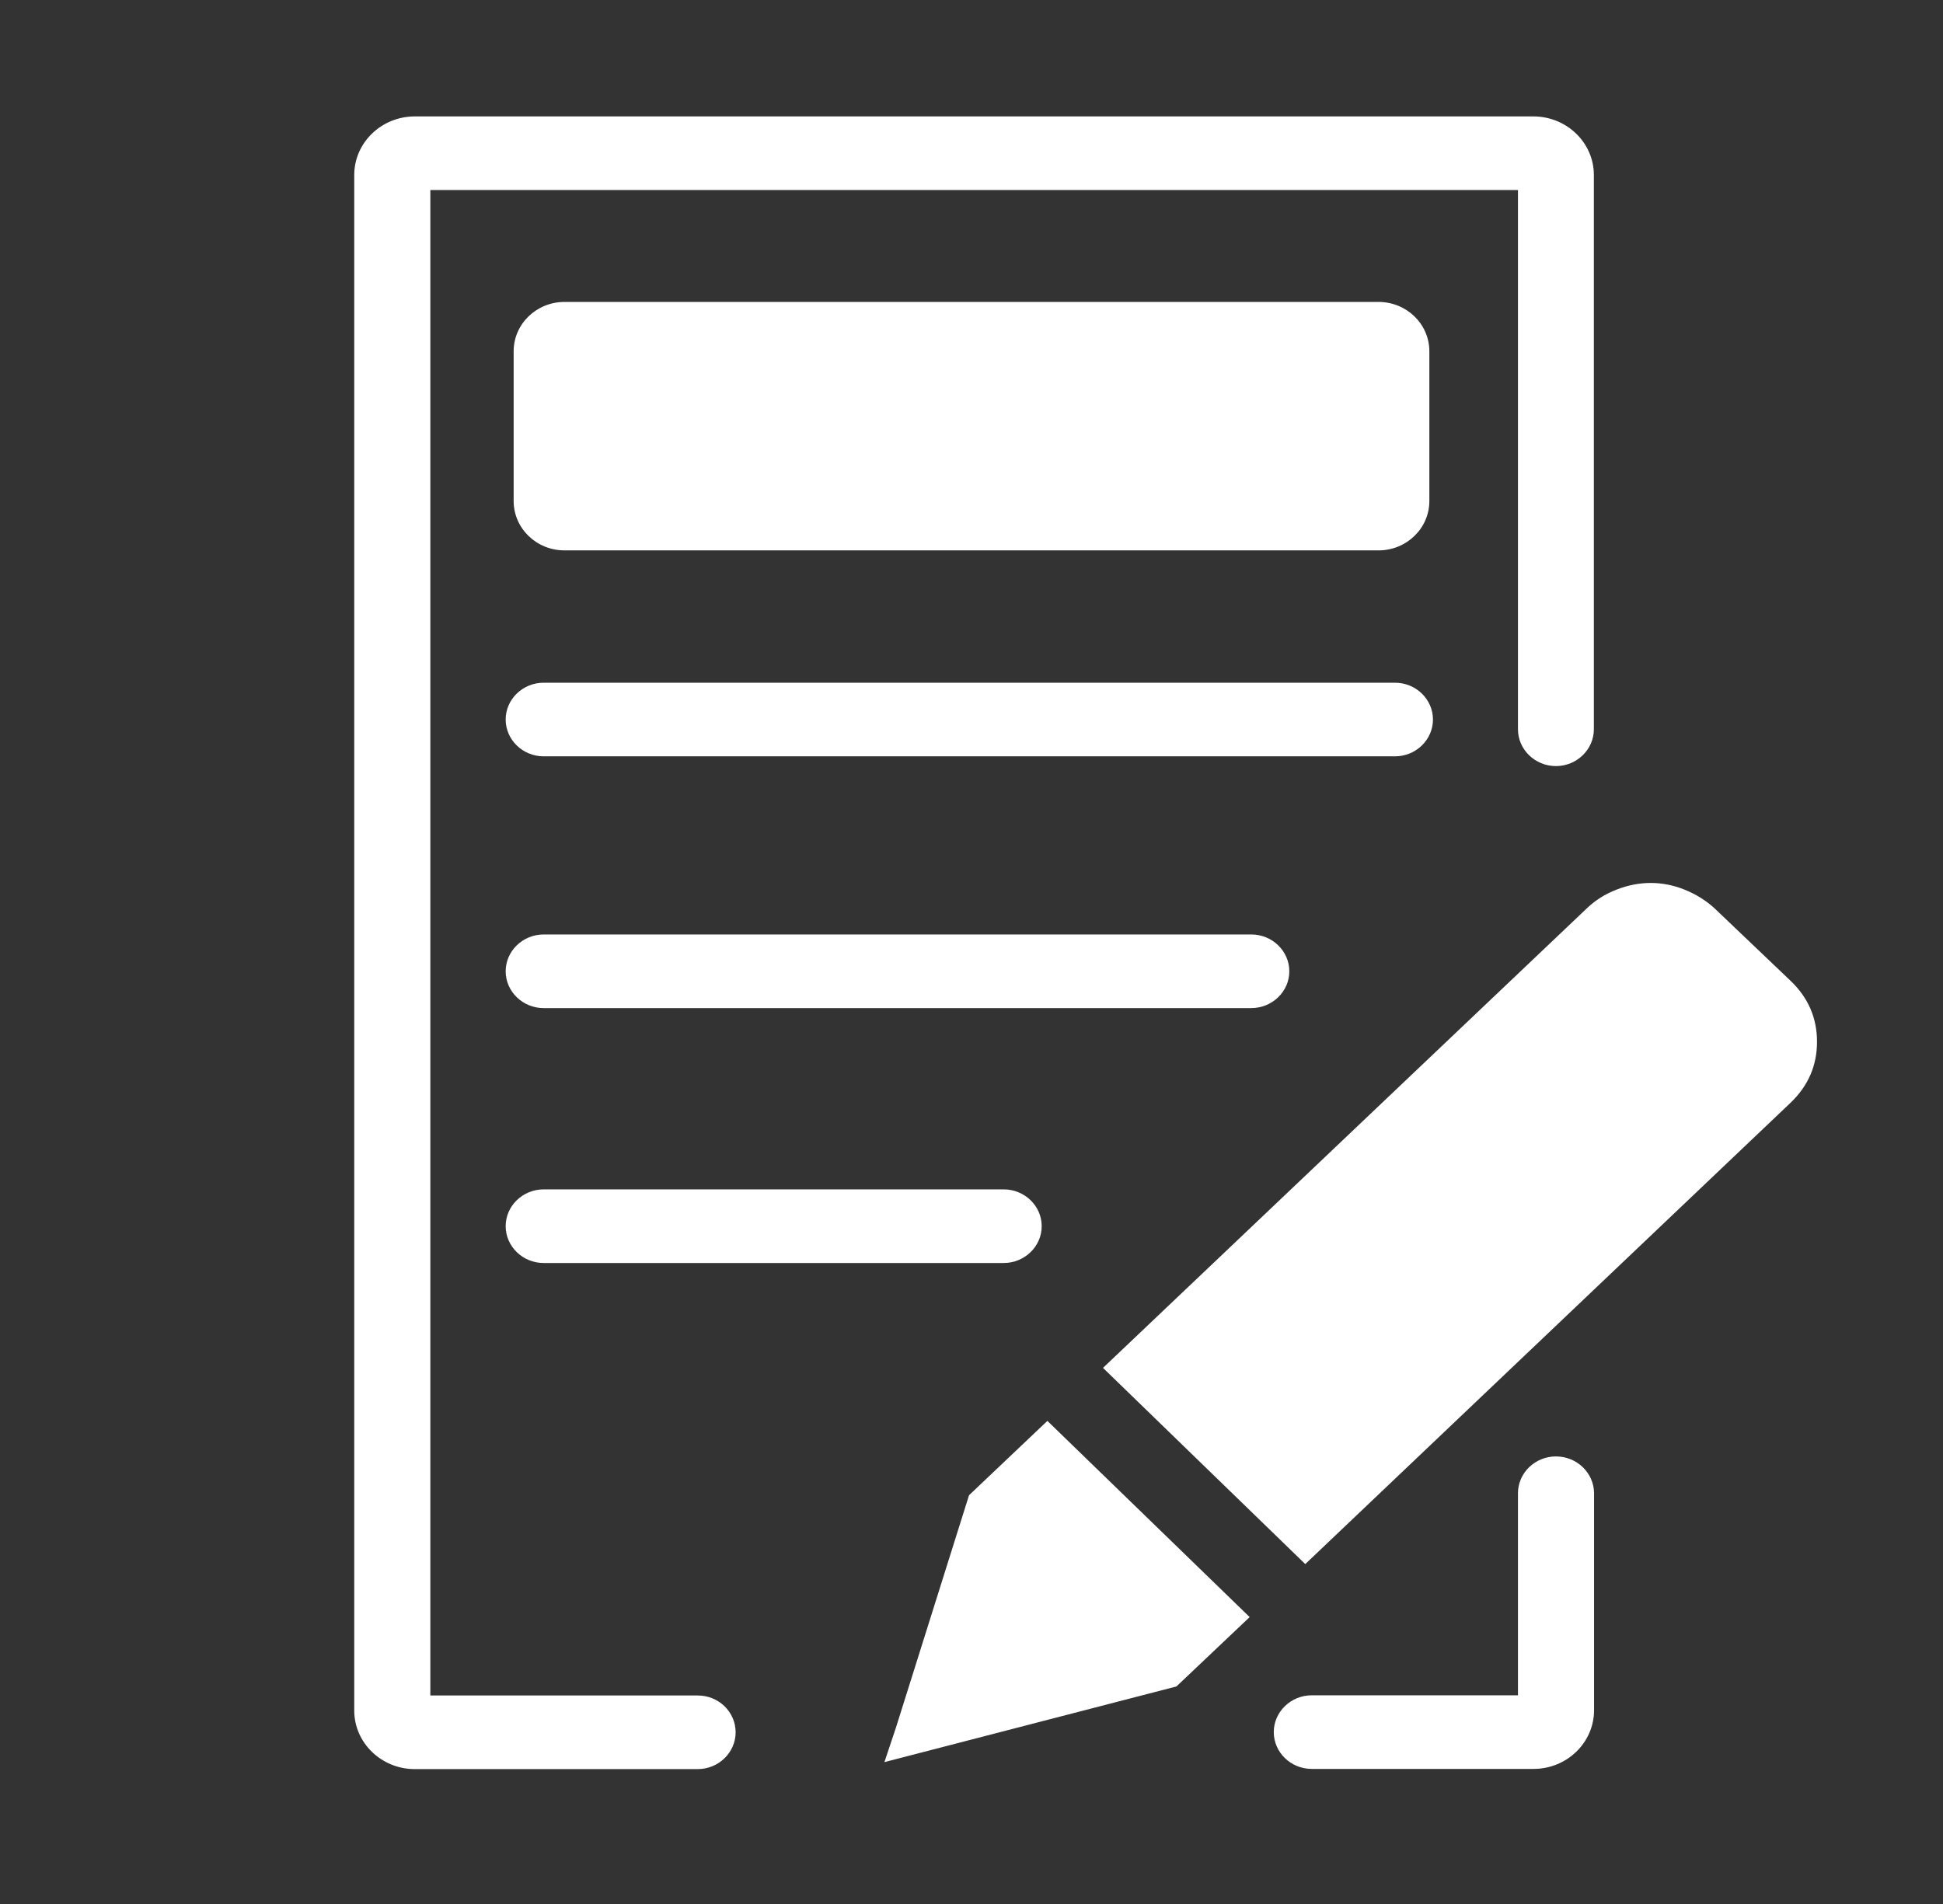
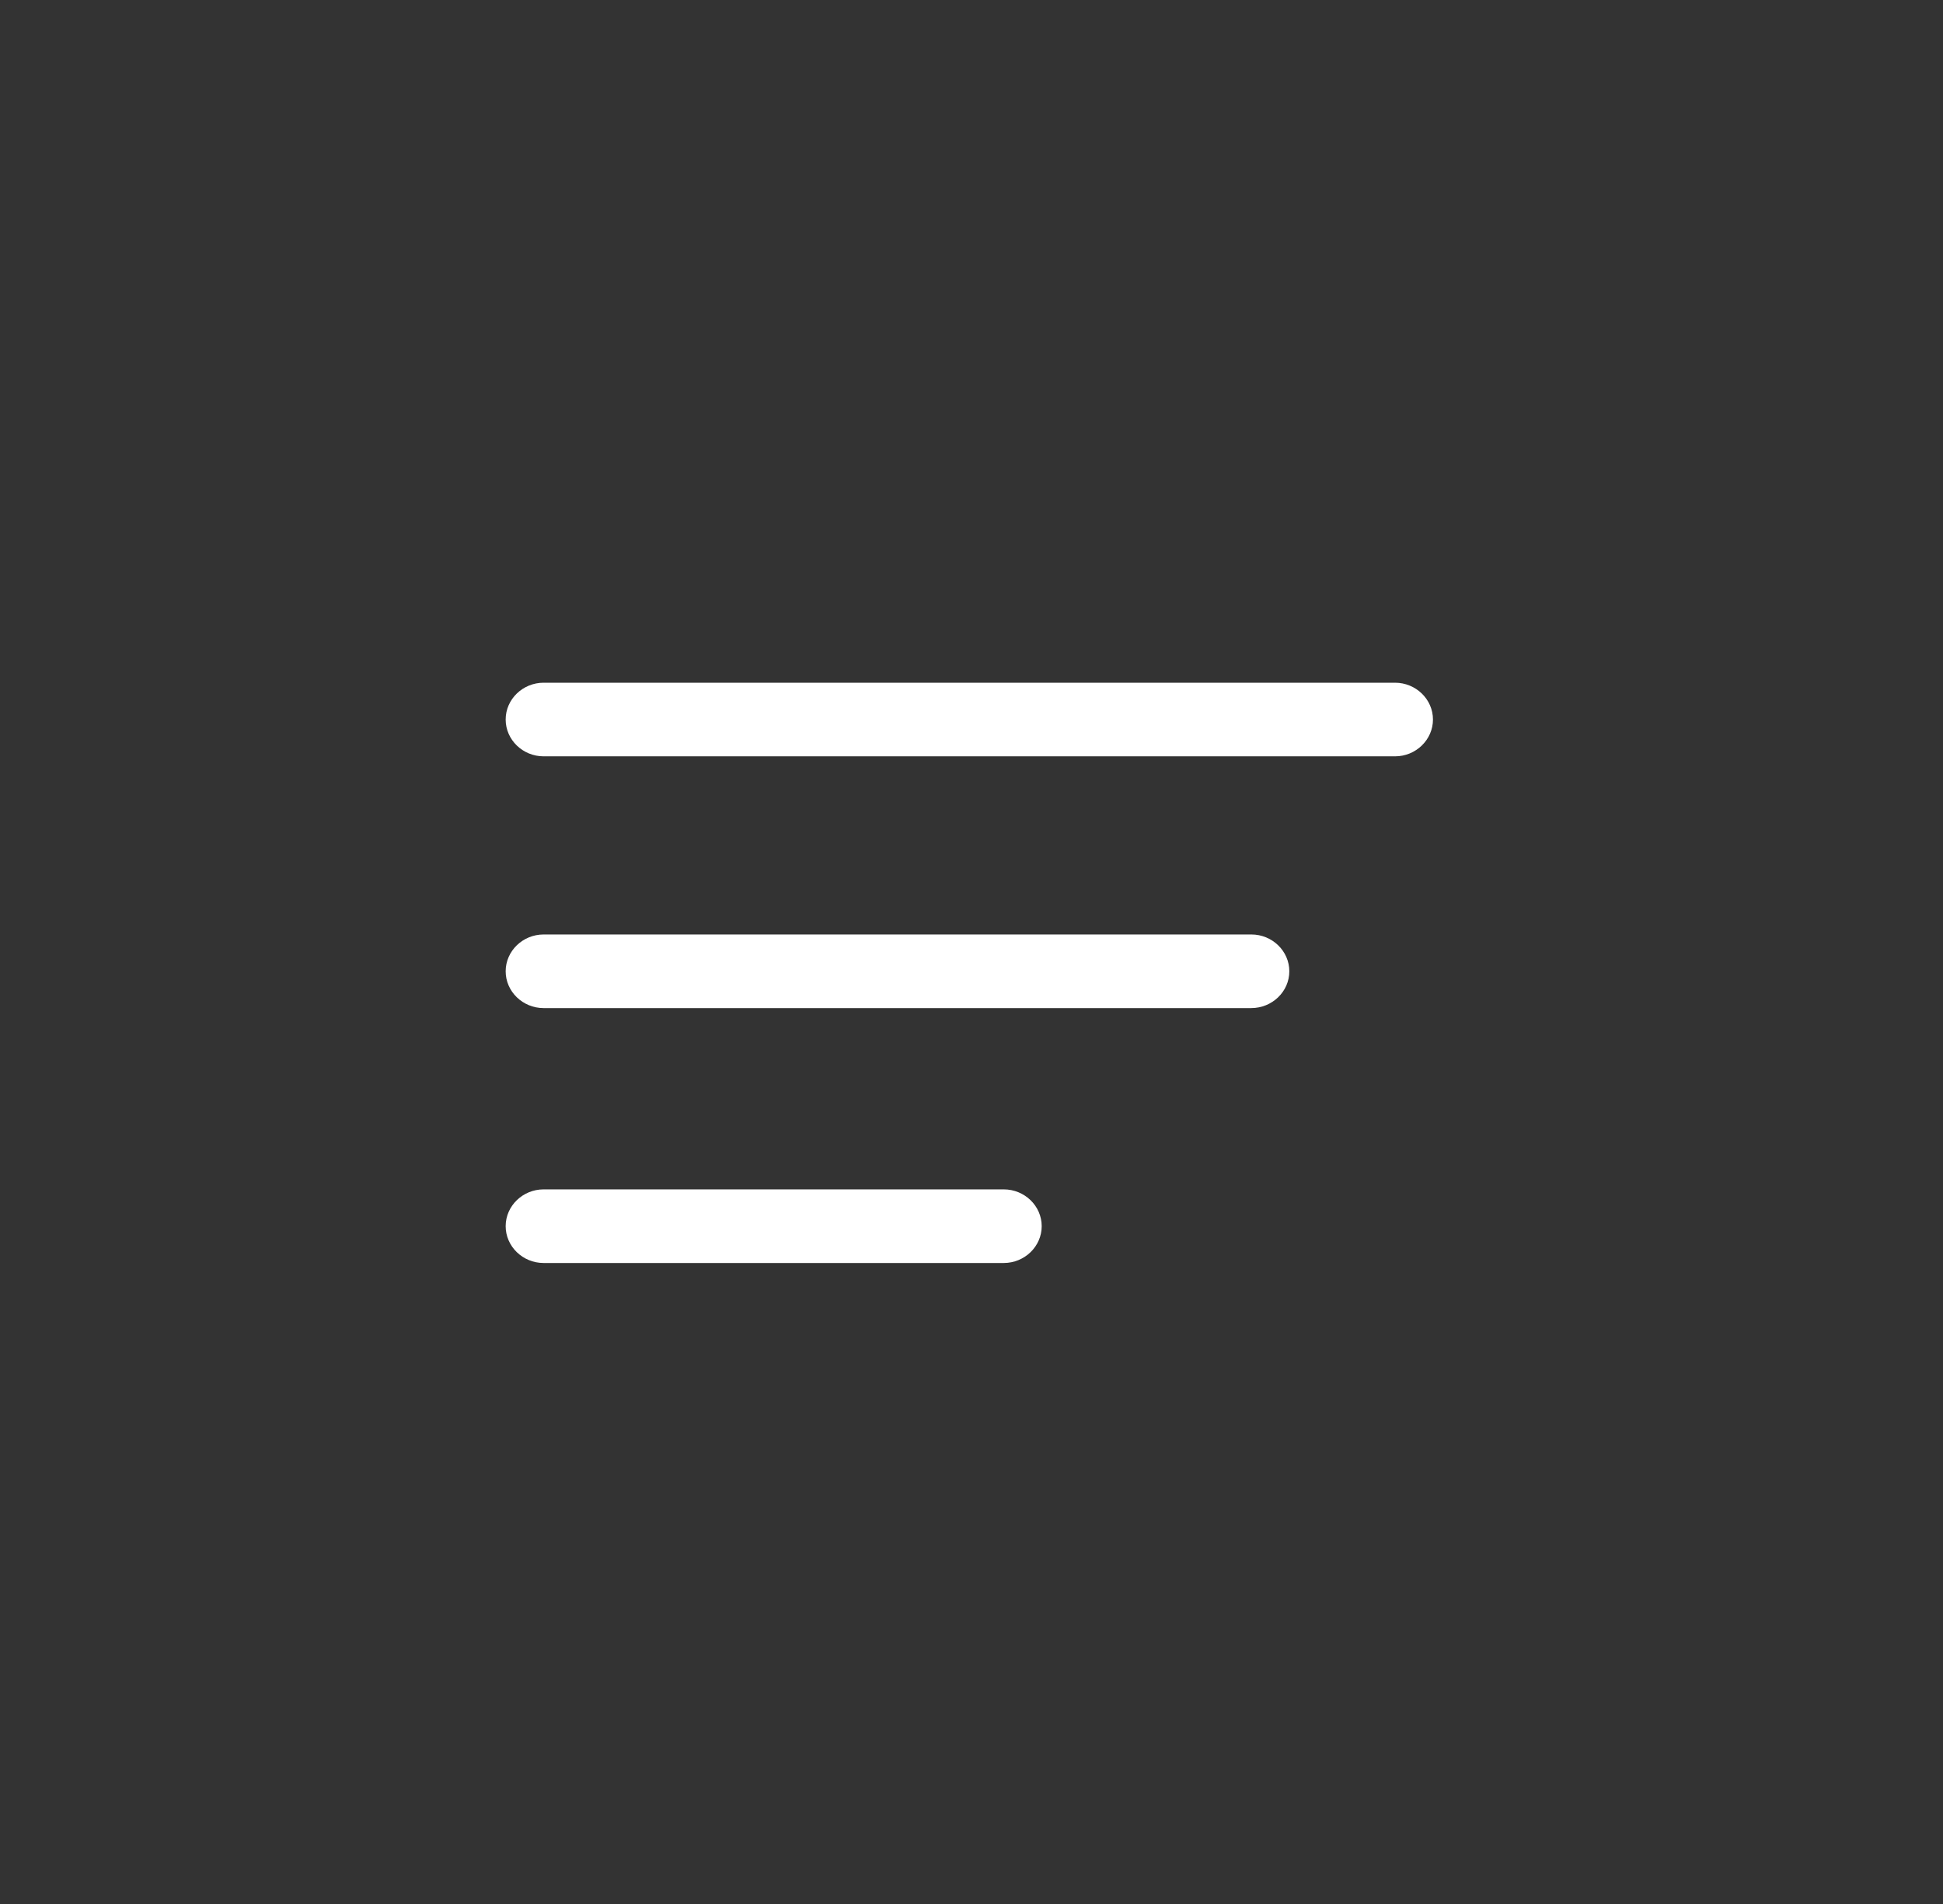
<svg xmlns="http://www.w3.org/2000/svg" width="100" height="98" viewBox="0 0 100 98" fill="none">
  <rect x="0" y="0" width="100" height="98" fill="#333333" stroke="none" />
  <path d="M73.75 37.034C73.75 35.992 72.871 35.14 71.797 35.14H27.979C26.904 35.14 26.025 35.992 26.025 37.034C26.025 38.076 26.904 38.929 27.979 38.929H71.797C72.871 38.929 73.75 38.076 73.75 37.034ZM66.357 49.993C66.357 48.951 65.478 48.098 64.404 48.098H27.979C26.904 48.098 26.025 48.951 26.025 49.993C26.025 51.035 26.904 51.887 27.979 51.887H64.394C65.478 51.887 66.357 51.035 66.357 49.993ZM27.979 61.218C26.904 61.218 26.025 62.07 26.025 63.112C26.025 64.154 26.904 65.007 27.979 65.007H51.66C52.734 65.007 53.613 64.154 53.613 63.112C53.613 62.07 52.734 61.218 51.66 61.218H27.979Z" fill="white" />
-   <path d="M35.918 87.268H22.148V9.781H78.125V37.536C78.125 38.578 79.004 39.431 80.078 39.431C81.152 39.431 82.031 38.578 82.031 37.536V9.004C82.031 7.347 80.635 5.992 78.916 5.992H21.348C19.629 5.992 18.232 7.347 18.232 9.004V88.044C18.232 89.702 19.629 91.057 21.348 91.057H35.908C36.982 91.057 37.861 90.204 37.861 89.162C37.861 88.12 36.992 87.268 35.918 87.268ZM80.078 74.963C79.004 74.963 78.125 75.815 78.125 76.857V87.258H67.51C66.436 87.258 65.557 88.111 65.557 89.153C65.557 90.195 66.436 91.047 67.51 91.047H78.926C80.644 91.047 82.041 89.693 82.041 88.025V76.848C82.031 75.815 81.162 74.963 80.078 74.963ZM92.168 50.495L88.223 46.734C87.773 46.327 87.256 46.014 86.689 45.787C86.123 45.559 85.537 45.446 84.961 45.446C84.375 45.446 83.789 45.559 83.203 45.787C82.617 46.014 82.119 46.327 81.689 46.734L56.768 70.406L67.178 80.504L92.158 56.756C93.057 55.894 93.516 54.852 93.516 53.621C93.516 52.399 93.066 51.357 92.168 50.495ZM49.873 76.961L46.113 88.916L45.518 90.697L60.547 86.803L64.316 83.232L53.906 73.134L49.873 76.961Z" fill="white" />
-   <path d="M70.947 28.329H29.053C27.607 28.329 26.436 27.192 26.436 25.79V18.08C26.436 16.678 27.607 15.541 29.053 15.541H70.947C72.393 15.541 73.564 16.678 73.564 18.08V25.79C73.564 27.192 72.393 28.329 70.947 28.329Z" fill="white" />
</svg>